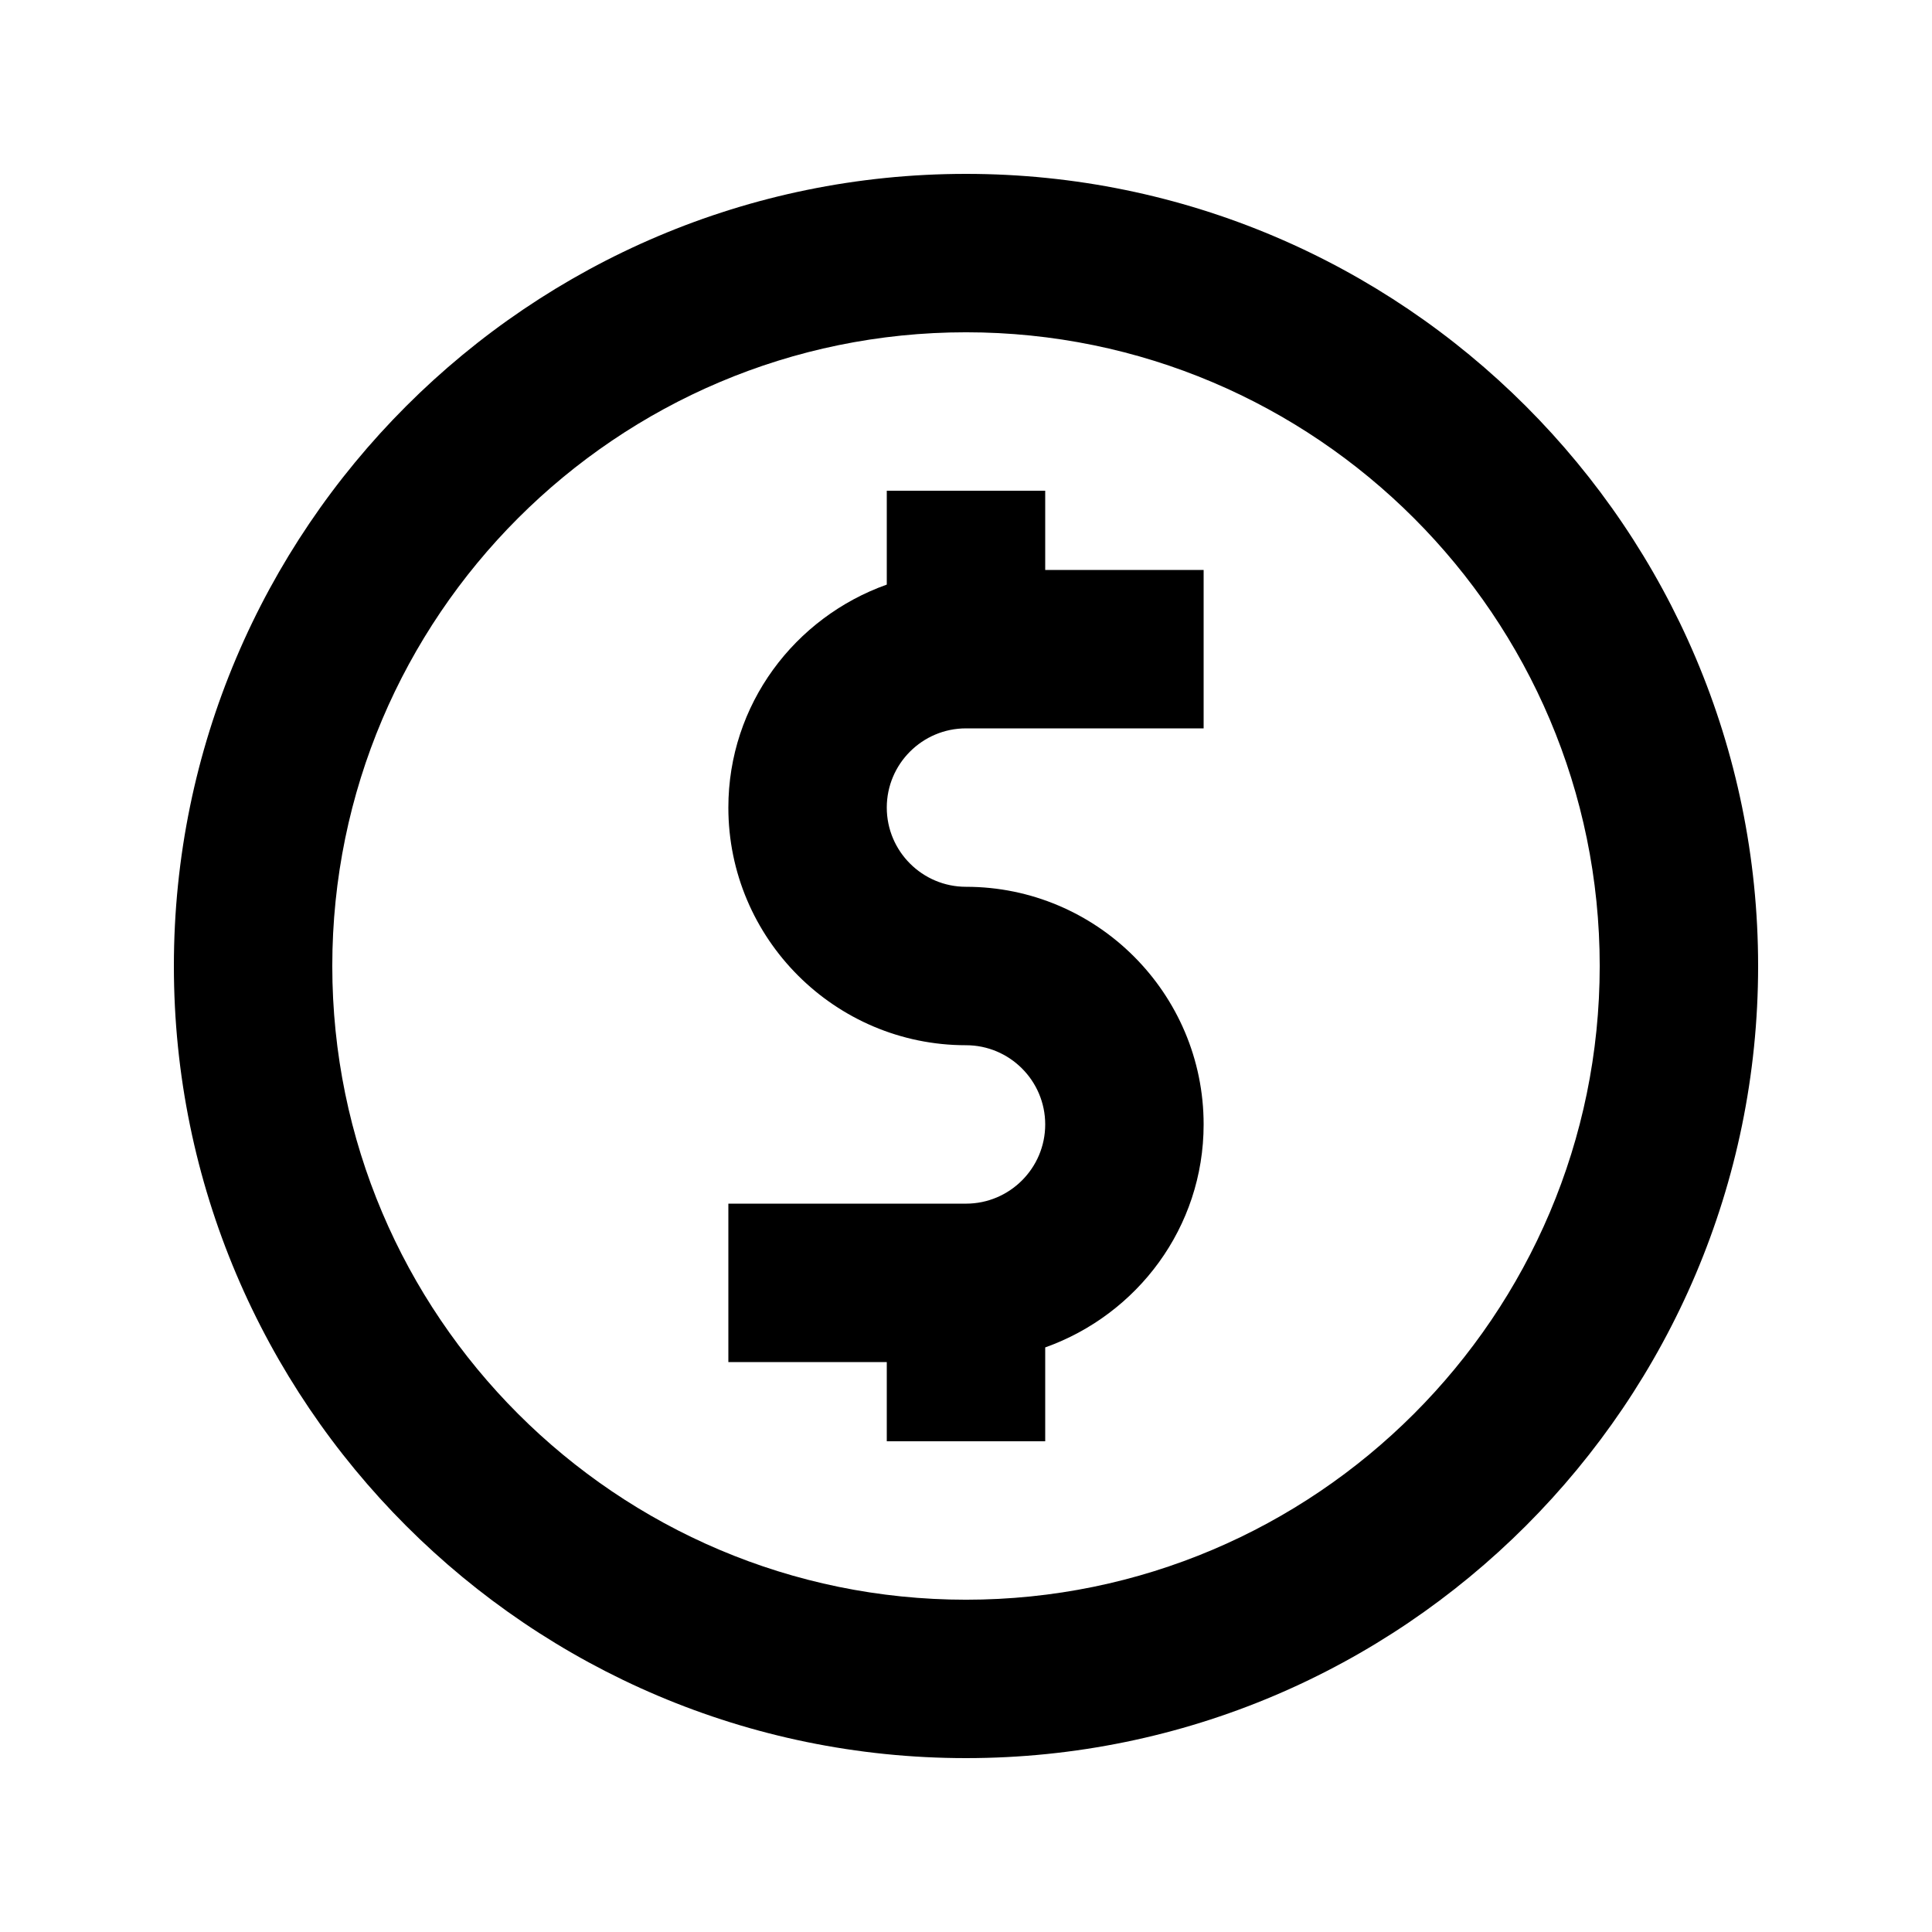
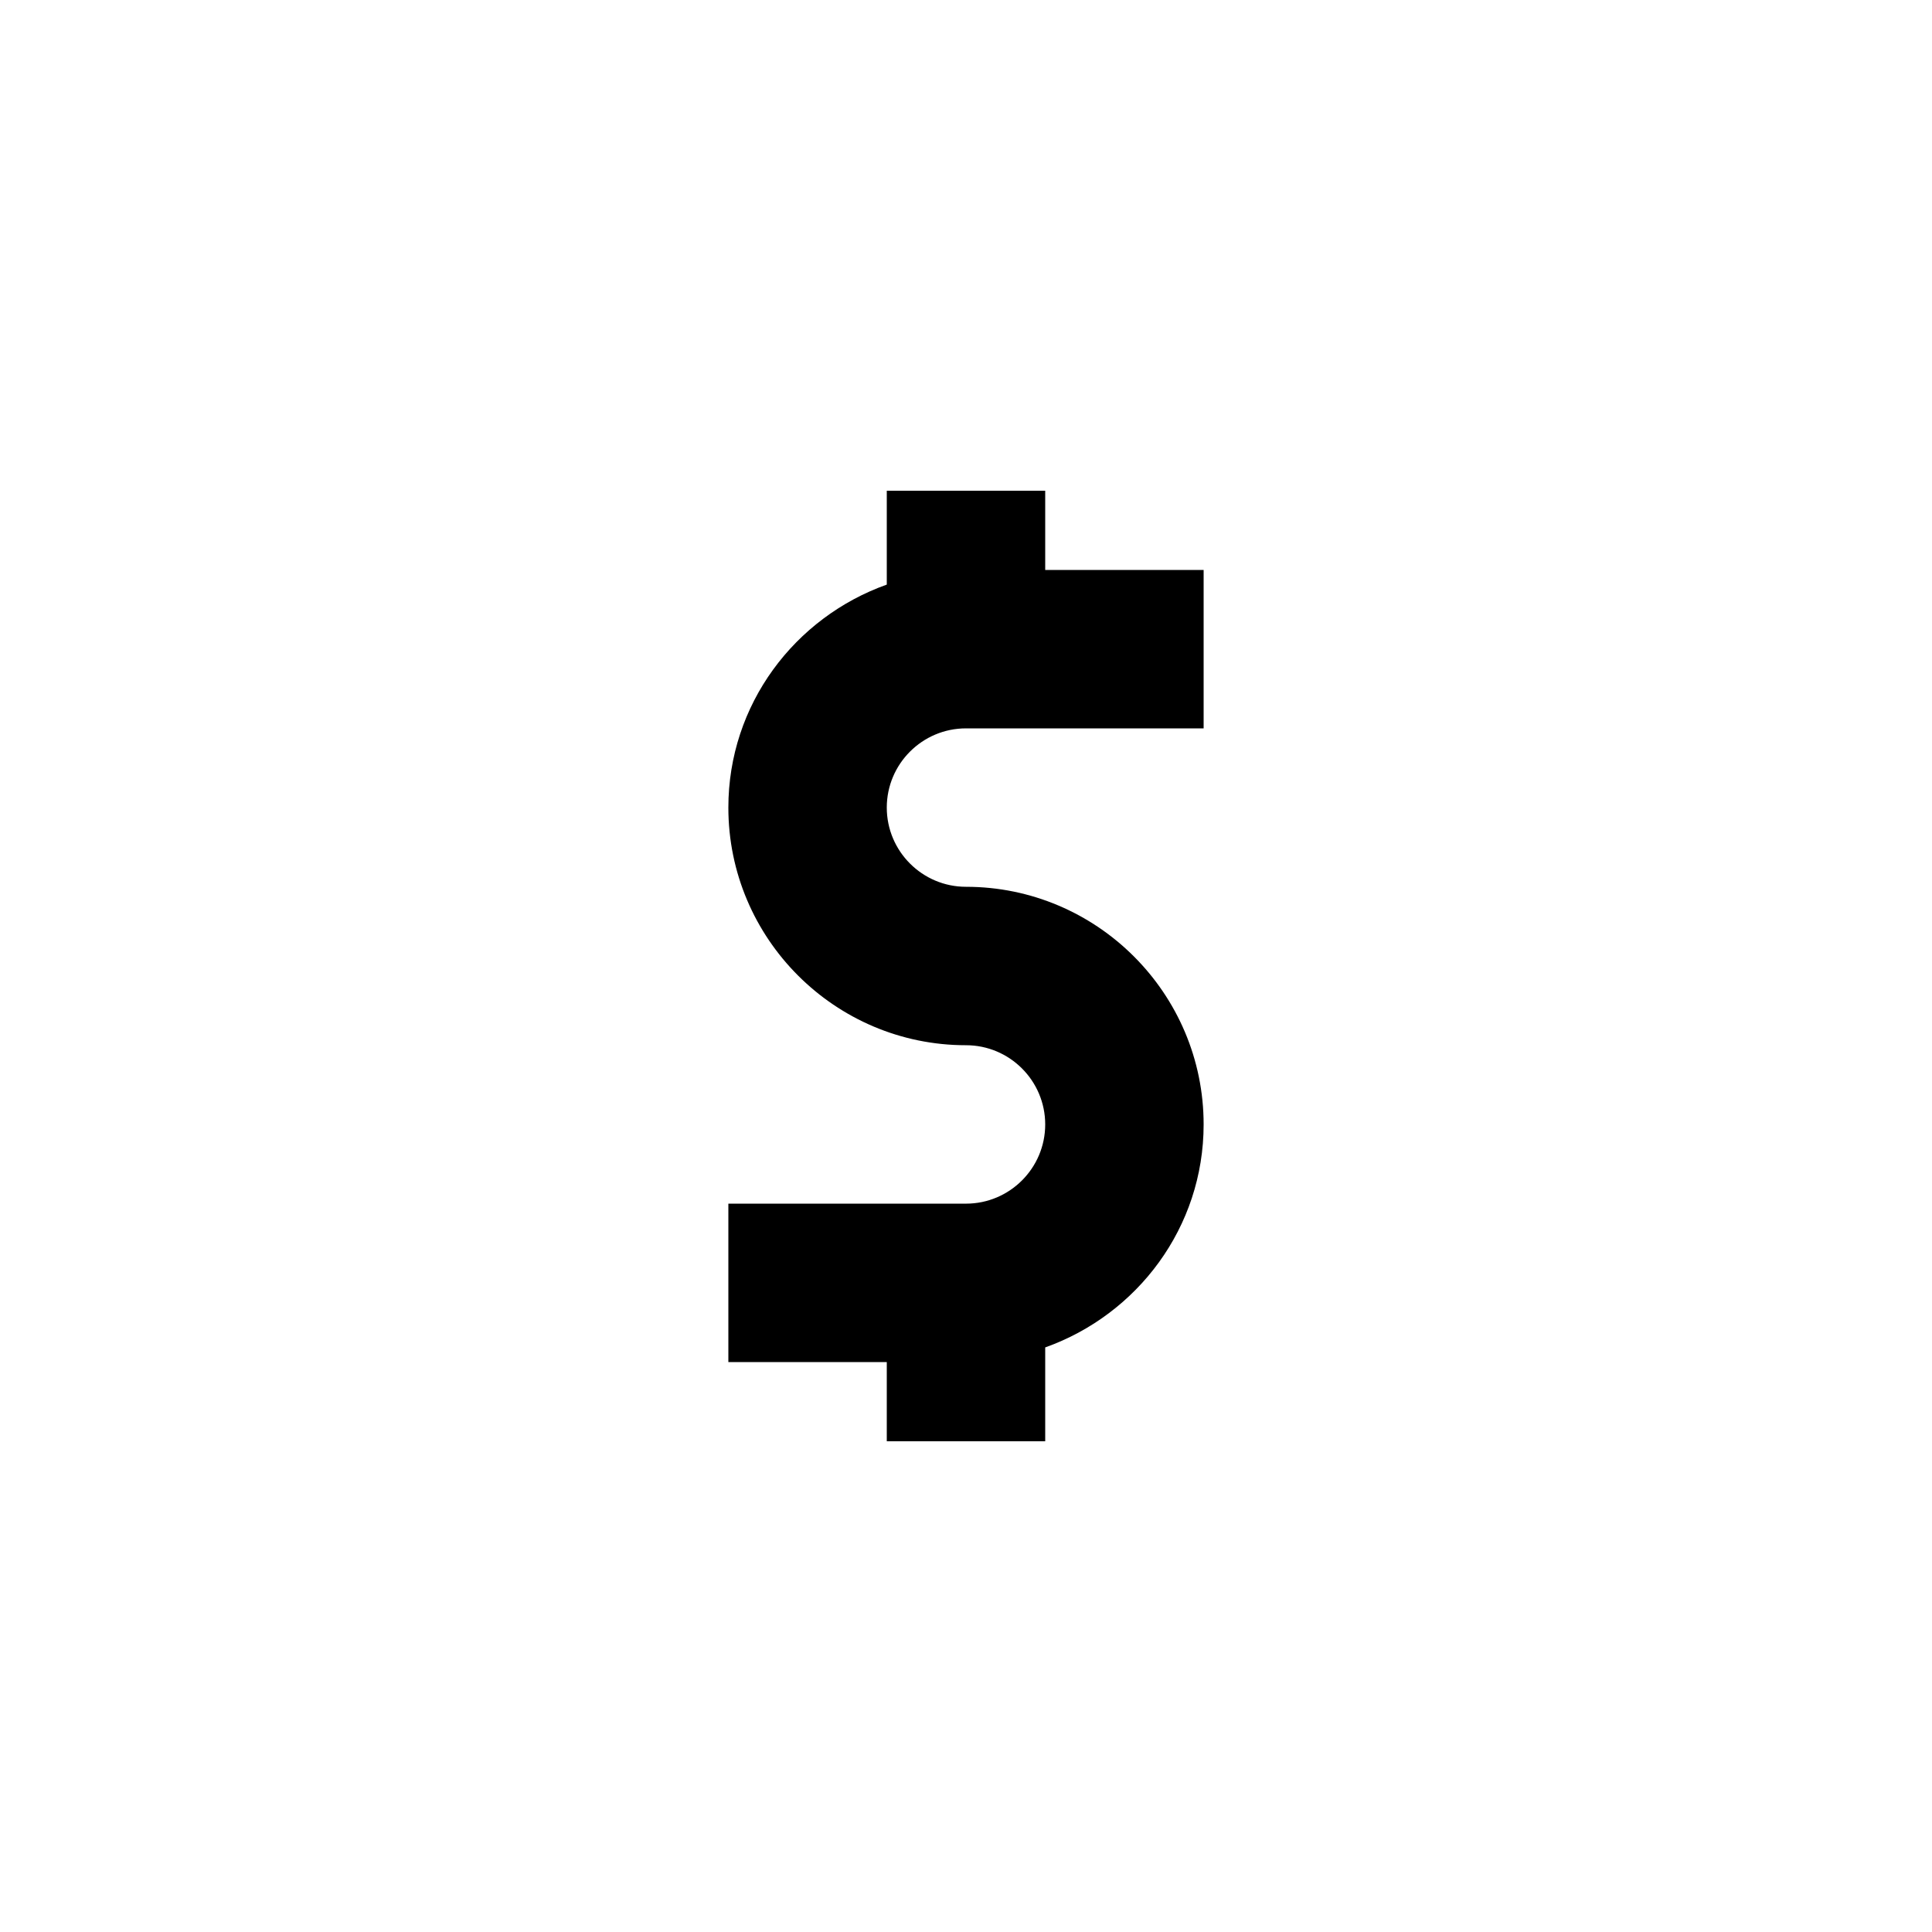
<svg xmlns="http://www.w3.org/2000/svg" fill="#000000" width="800px" height="800px" version="1.1" viewBox="144 144 512 512">
  <g>
    <path d="m420.99 274.05h-41.984v24.875c-24.395 8.691-41.984 31.762-41.984 59.094 0 34.723 28.254 62.977 62.977 62.977 11.566 0 20.992 9.406 20.992 20.992s-9.426 20.992-20.992 20.992h-62.977v41.984h41.984v20.992h41.984v-24.875c24.395-8.691 41.984-31.781 41.984-59.094 0-34.723-28.254-62.977-62.977-62.977-11.566 0-20.992-9.406-20.992-20.992s9.426-20.992 20.992-20.992h62.977v-41.984h-41.984z" />
-     <path d="m400 190.08c-115.75 0-209.92 94.172-209.92 209.92s94.172 209.92 209.92 209.92 209.92-94.172 209.92-209.92c-0.004-115.75-94.172-209.92-209.92-209.92zm0 377.86c-92.598 0-167.94-75.34-167.94-167.94s75.34-167.94 167.94-167.94 167.94 75.34 167.94 167.94c-0.004 92.598-75.344 167.94-167.94 167.94z" />
  </g>
</svg>